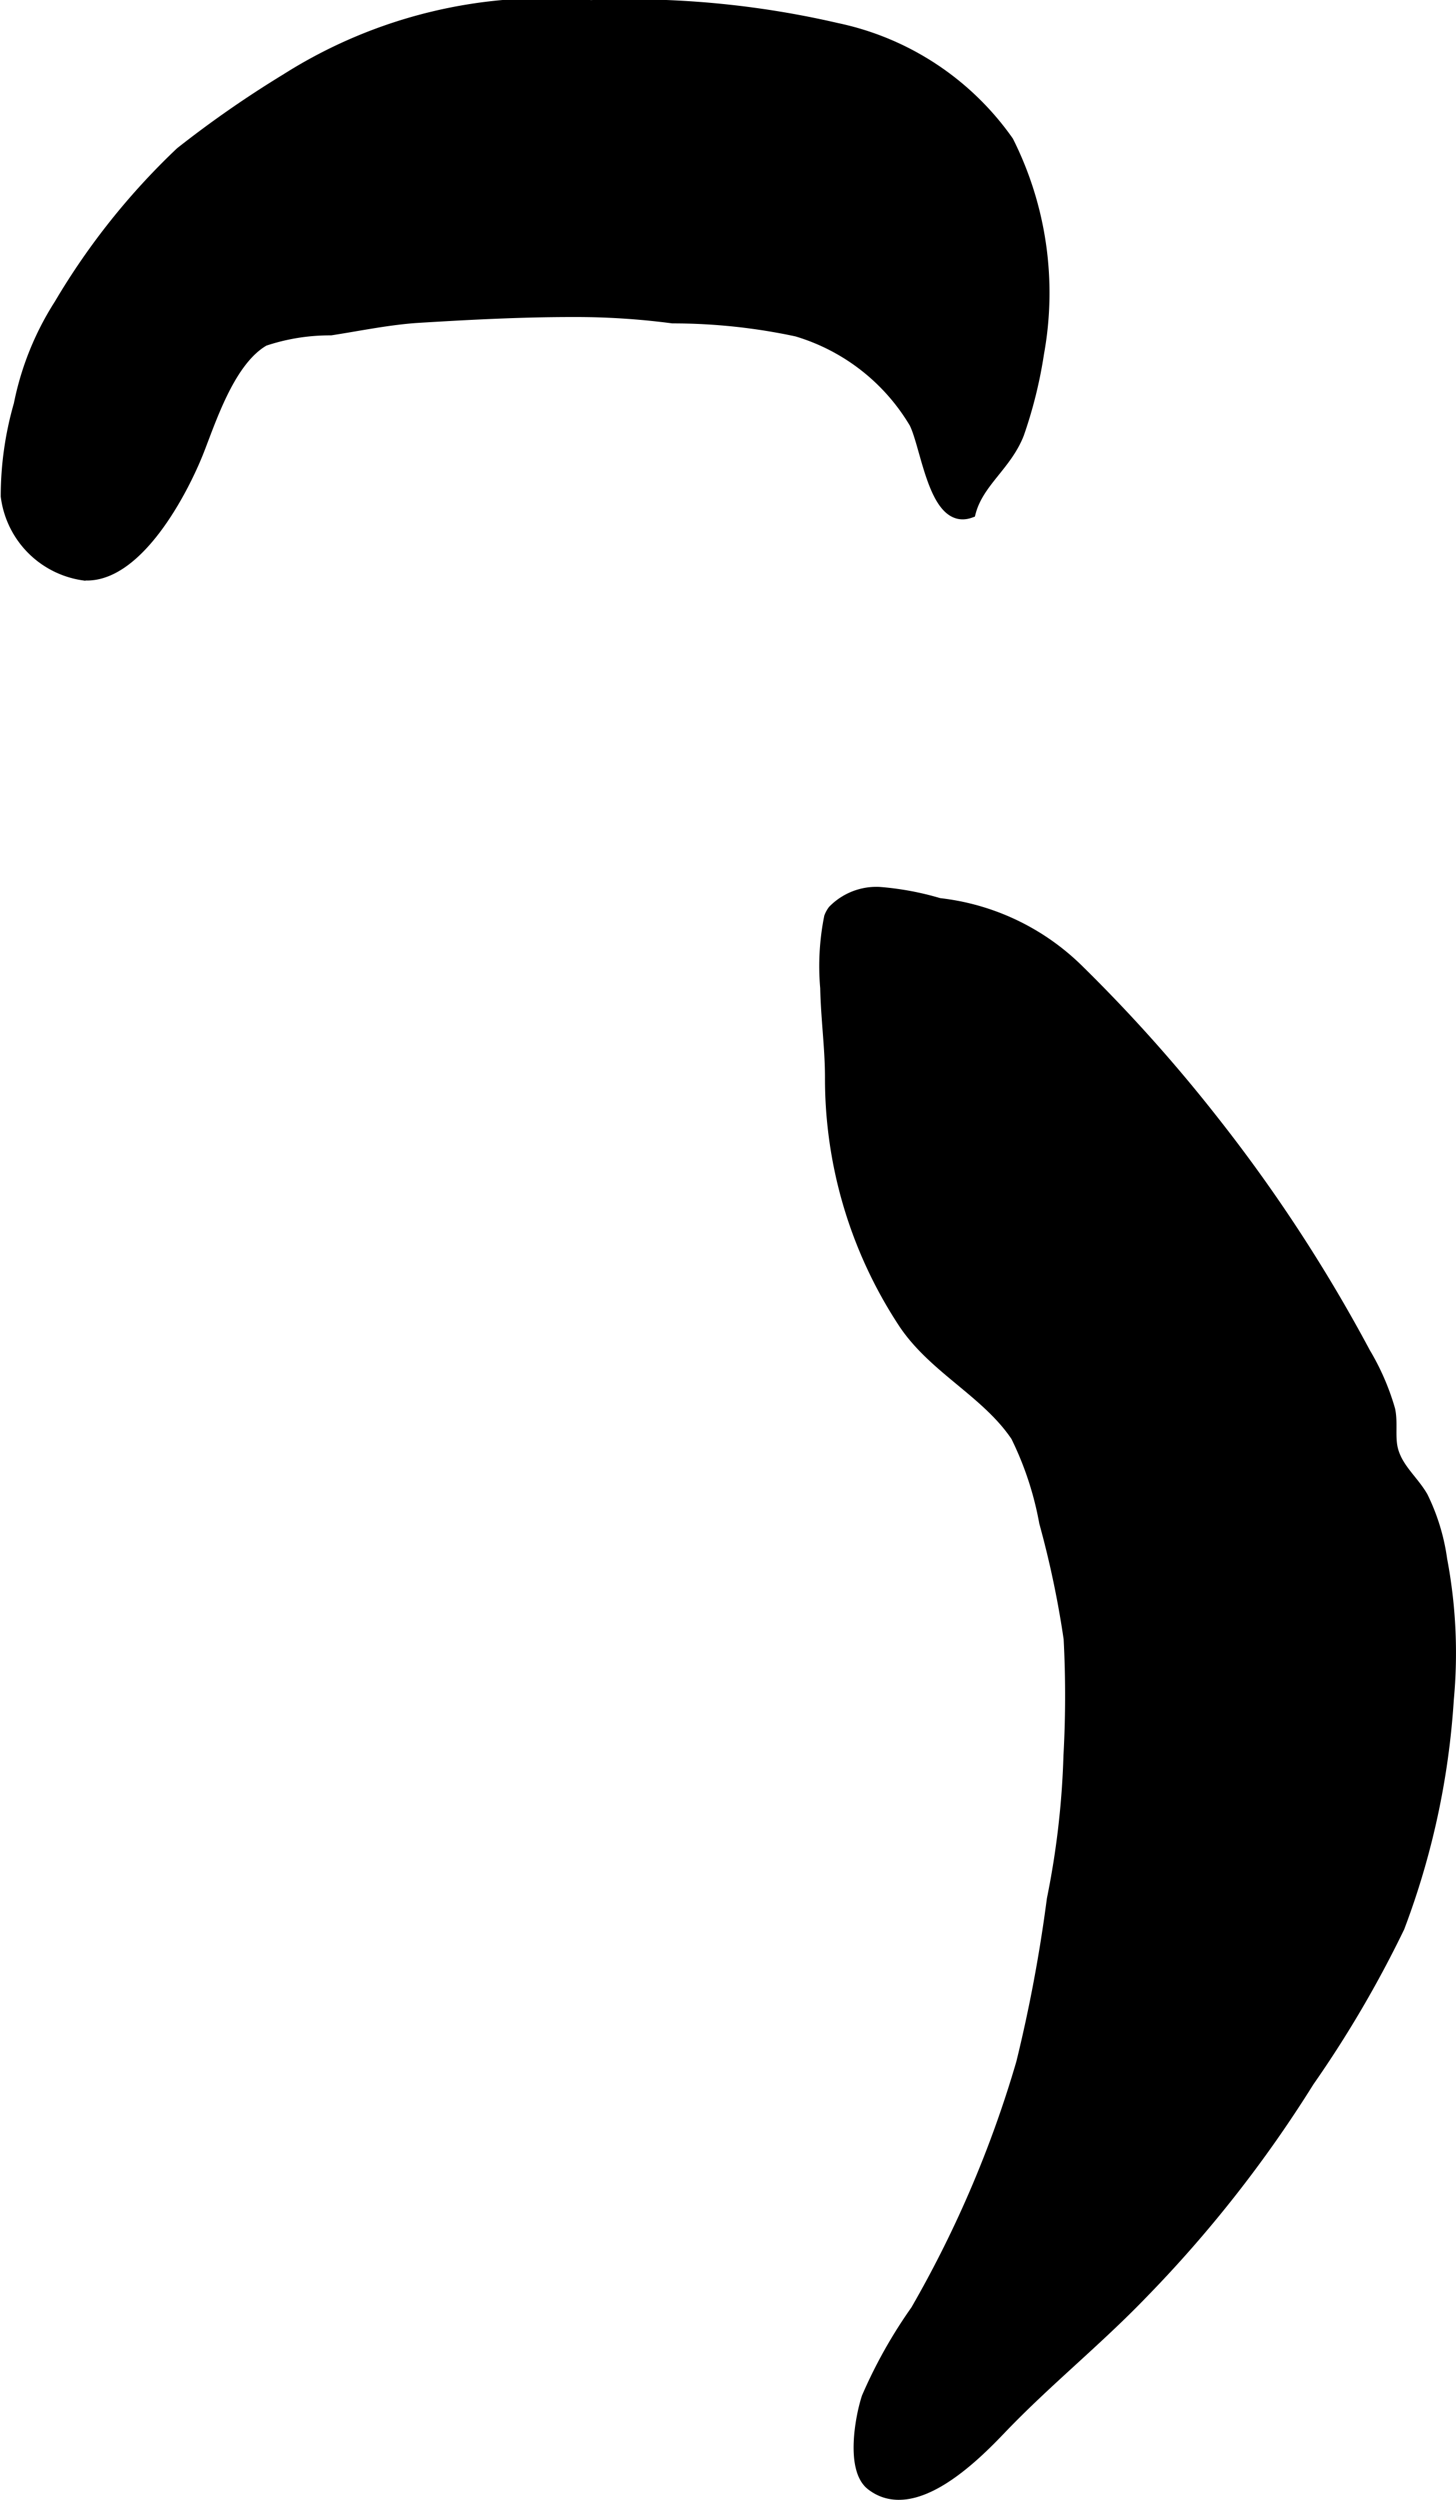
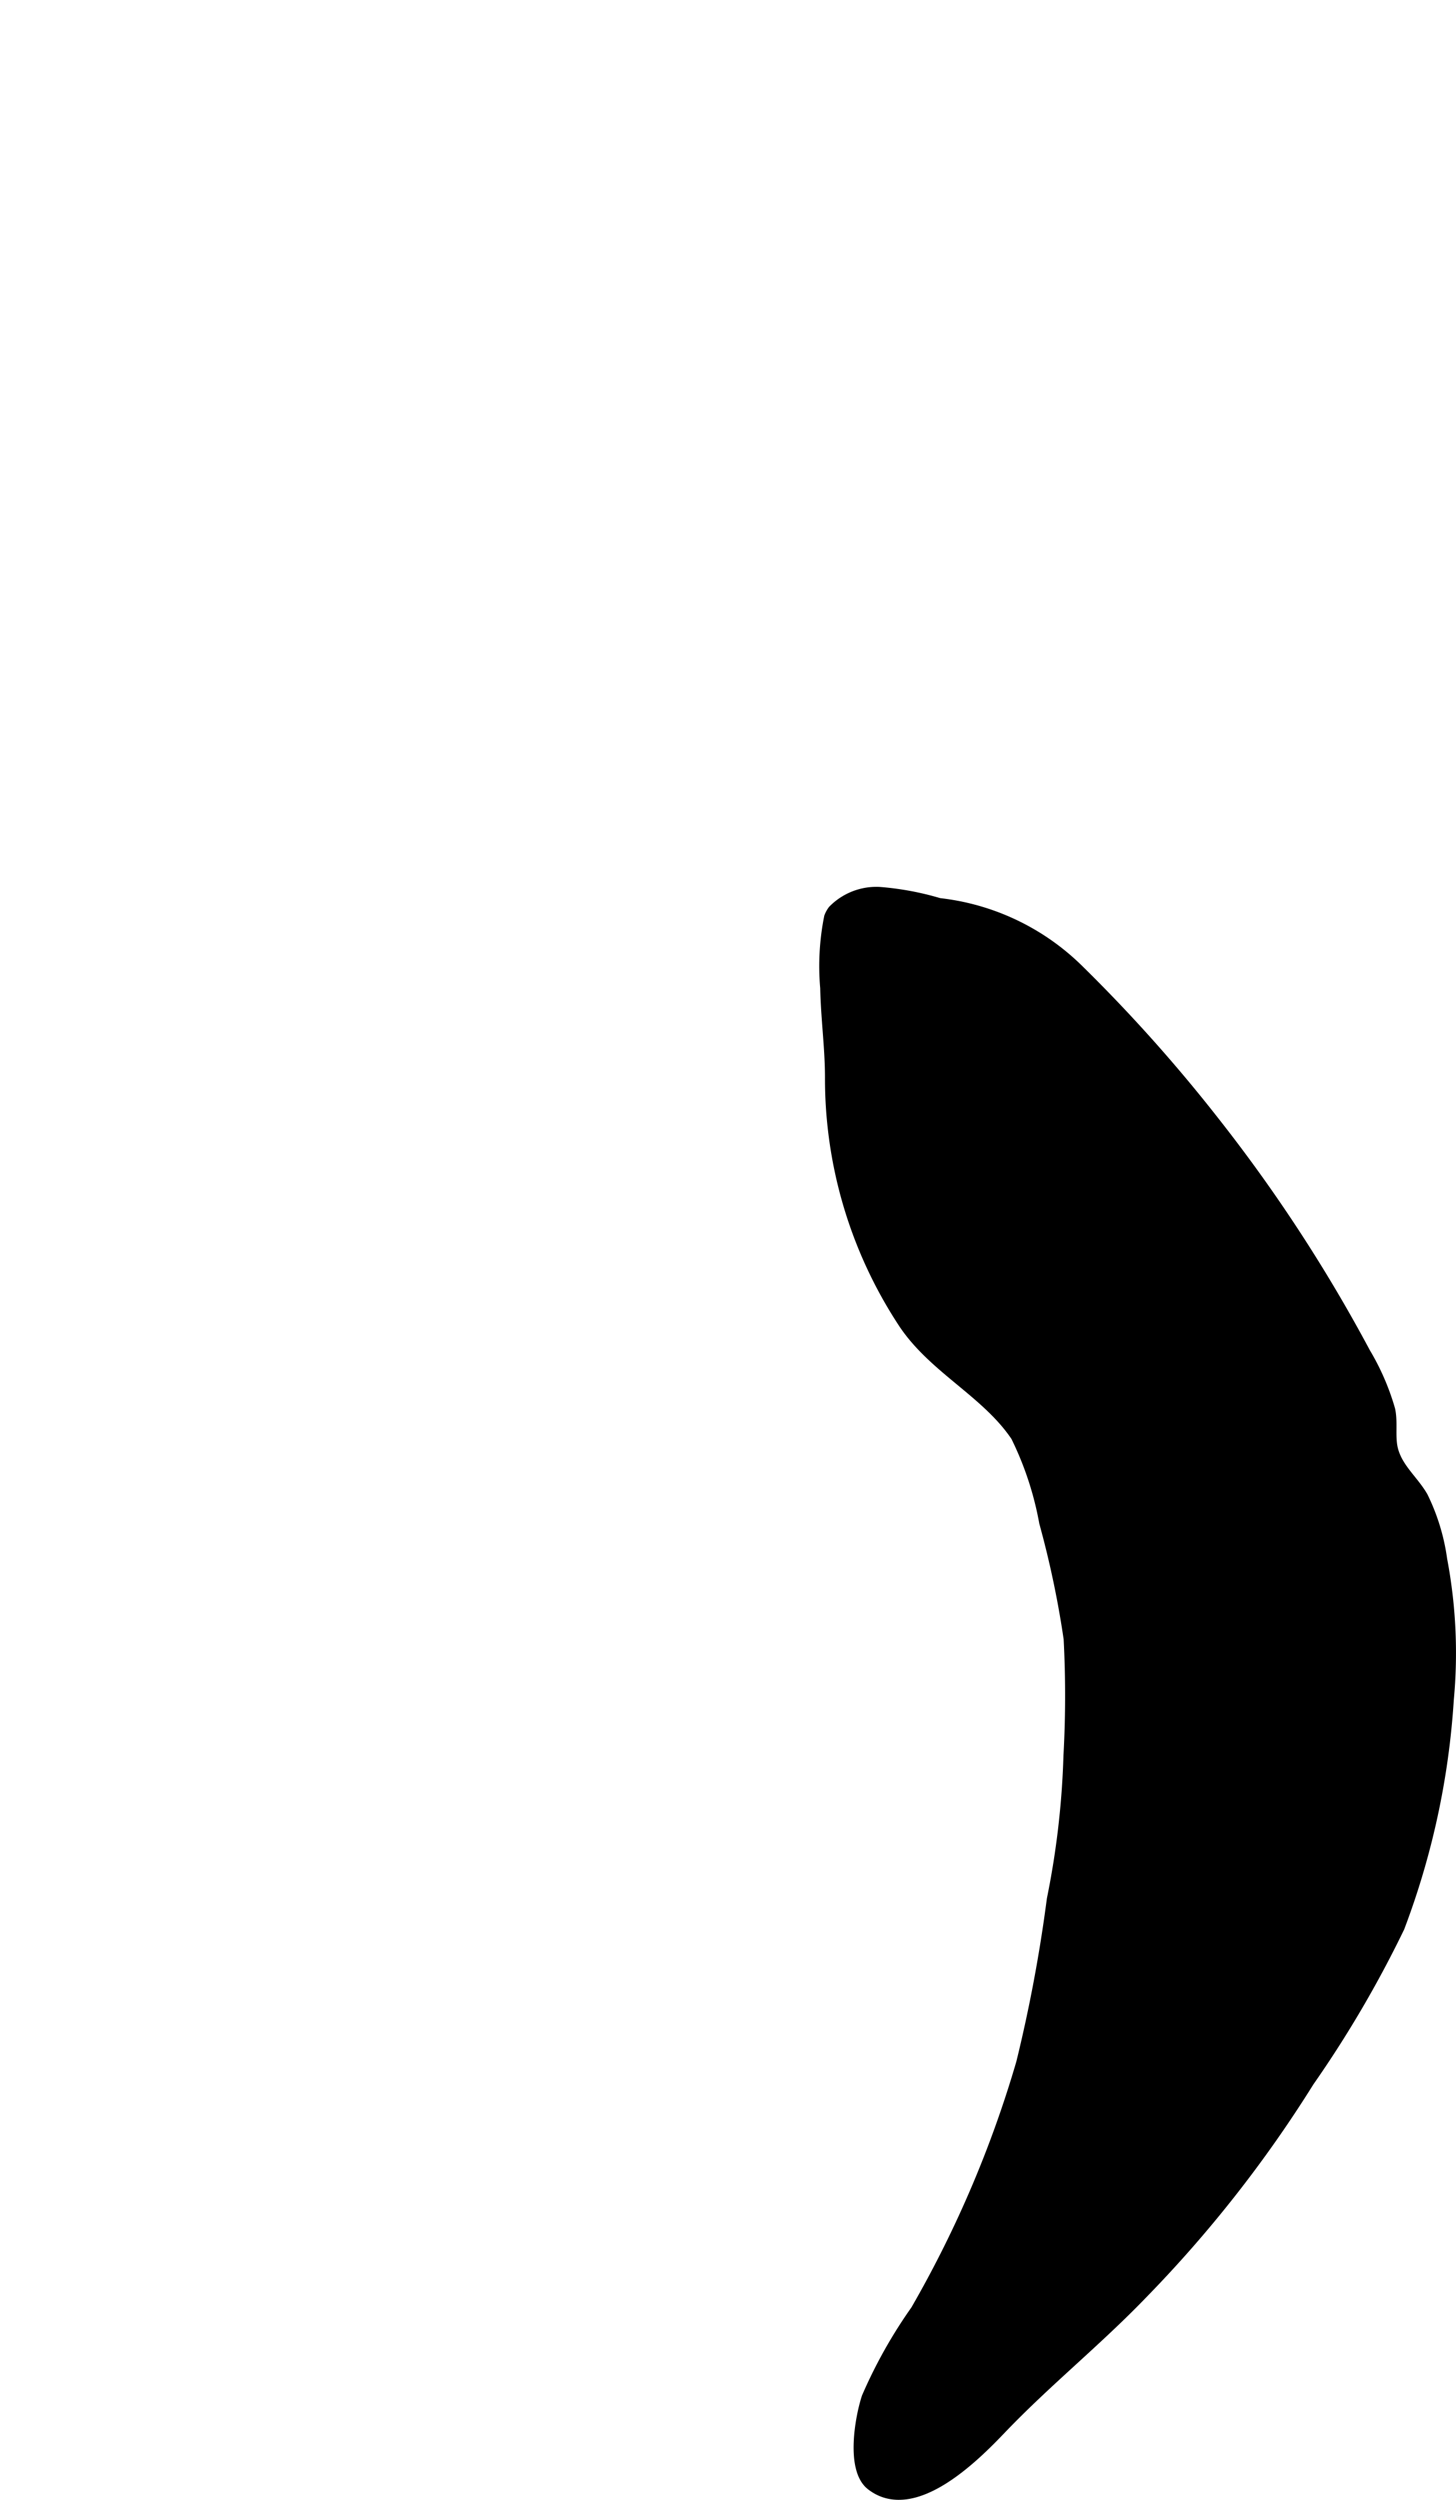
<svg xmlns="http://www.w3.org/2000/svg" version="1.1" width="6.999mm" height="12.013mm" viewBox="0 0 19.841 34.052">
  <defs>
    <style type="text/css">
      .a {
        fill: #000000;
        stroke: #000000;
        stroke-width: 0.15px;
      }
    </style>
  </defs>
  <path class="a" d="M11.354,12.402a.823.823,0,0,1,.626-.247,3.92,3.92,0,0,1,.818.152,3.209,3.209,0,0,1,1.881.888,21.282,21.282,0,0,1,1.859,2.077,21.34,21.34,0,0,1,2.063,3.155,3.279,3.279,0,0,1,.337.777c.038.181-.007.373.041.55.069.254.277.413.405.633a2.801,2.801,0,0,1,.262.856,6.818,6.818,0,0,1,.09,1.909,10.638,10.638,0,0,1-.67,3.099,15.322,15.322,0,0,1-1.231,2.1,17.084,17.084,0,0,1-2.269,2.89c-.619.643-1.306,1.194-1.918,1.833-.354.371-1.192,1.224-1.773.775-.276-.213-.149-.918-.058-1.193a6.564,6.564,0,0,1,.666-1.185,15.337,15.337,0,0,0,1.44-3.373,20.473,20.473,0,0,0,.417-2.227,11.527,11.527,0,0,0,.227-1.961,14.887,14.887,0,0,0,.002-1.589,13.12,13.12,0,0,0-.333-1.583,4.439,4.439,0,0,0-.388-1.176c-.408-.608-1.145-.935-1.551-1.57a6.053,6.053,0,0,1-.98-3.312c0-.408-.057-.815-.065-1.223a3.404,3.404,0,0,1,.053-.965A.378.378,0,0,1,11.354,12.402Z" />
-   <path class="a" d="M.085,6.758a4.515,4.515,0,0,1,.177-1.248,3.96,3.96,0,0,1,.55-1.365,9.5,9.5,0,0,1,1.65-2.07,14.65,14.65,0,0,1,1.438-.999A6.619,6.619,0,0,1,8.051.075a12.516,12.516,0,0,1,3.356.312,3.808,3.808,0,0,1,2.331,1.538,4.596,4.596,0,0,1,.414,2.888,6.092,6.092,0,0,1-.271,1.093c-.168.431-.55.658-.659,1.073-.488.175-.592-.888-.758-1.219a2.791,2.791,0,0,0-1.607-1.252,8.055,8.055,0,0,0-1.69-.179,10.156,10.156,0,0,0-1.348-.087c-.708,0-1.405.036-2.108.079-.405.025-.803.109-1.203.171a2.819,2.819,0,0,0-.909.146c-.457.262-.709,1.027-.886,1.483-.222.572-.85,1.763-1.577,1.709A1.24,1.24,0,0,1,.085,6.758Z" />
</svg>